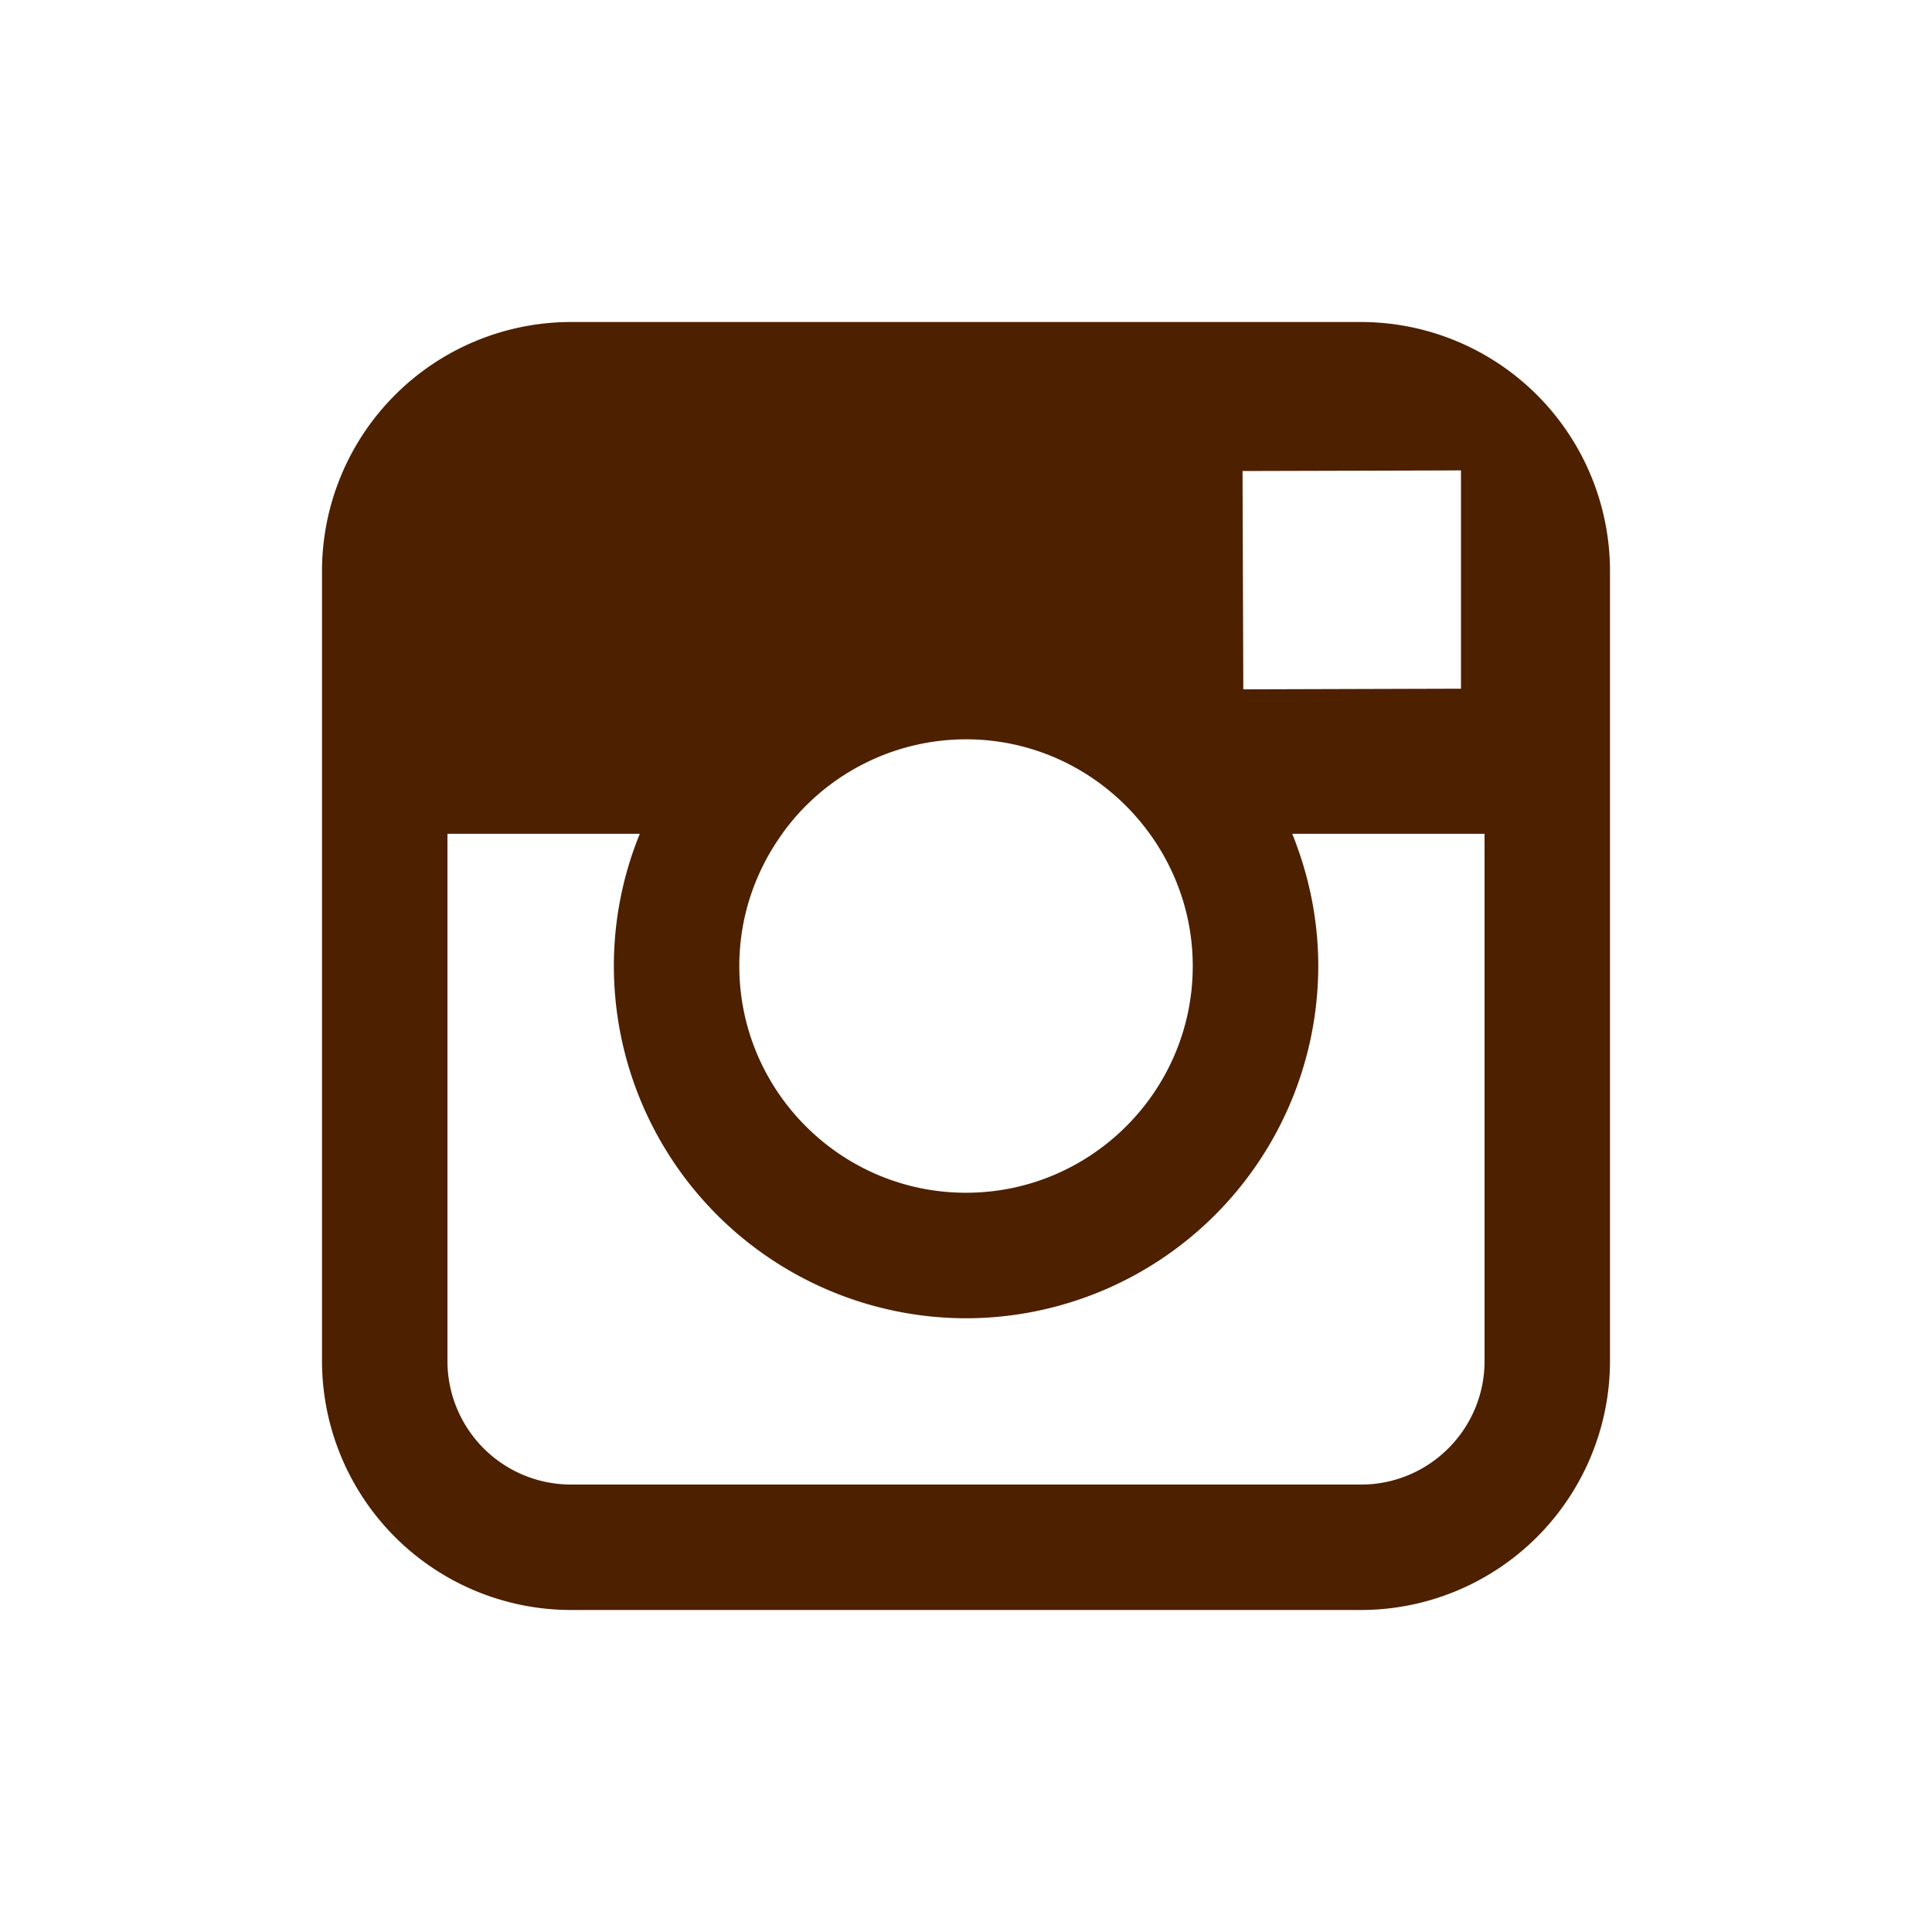
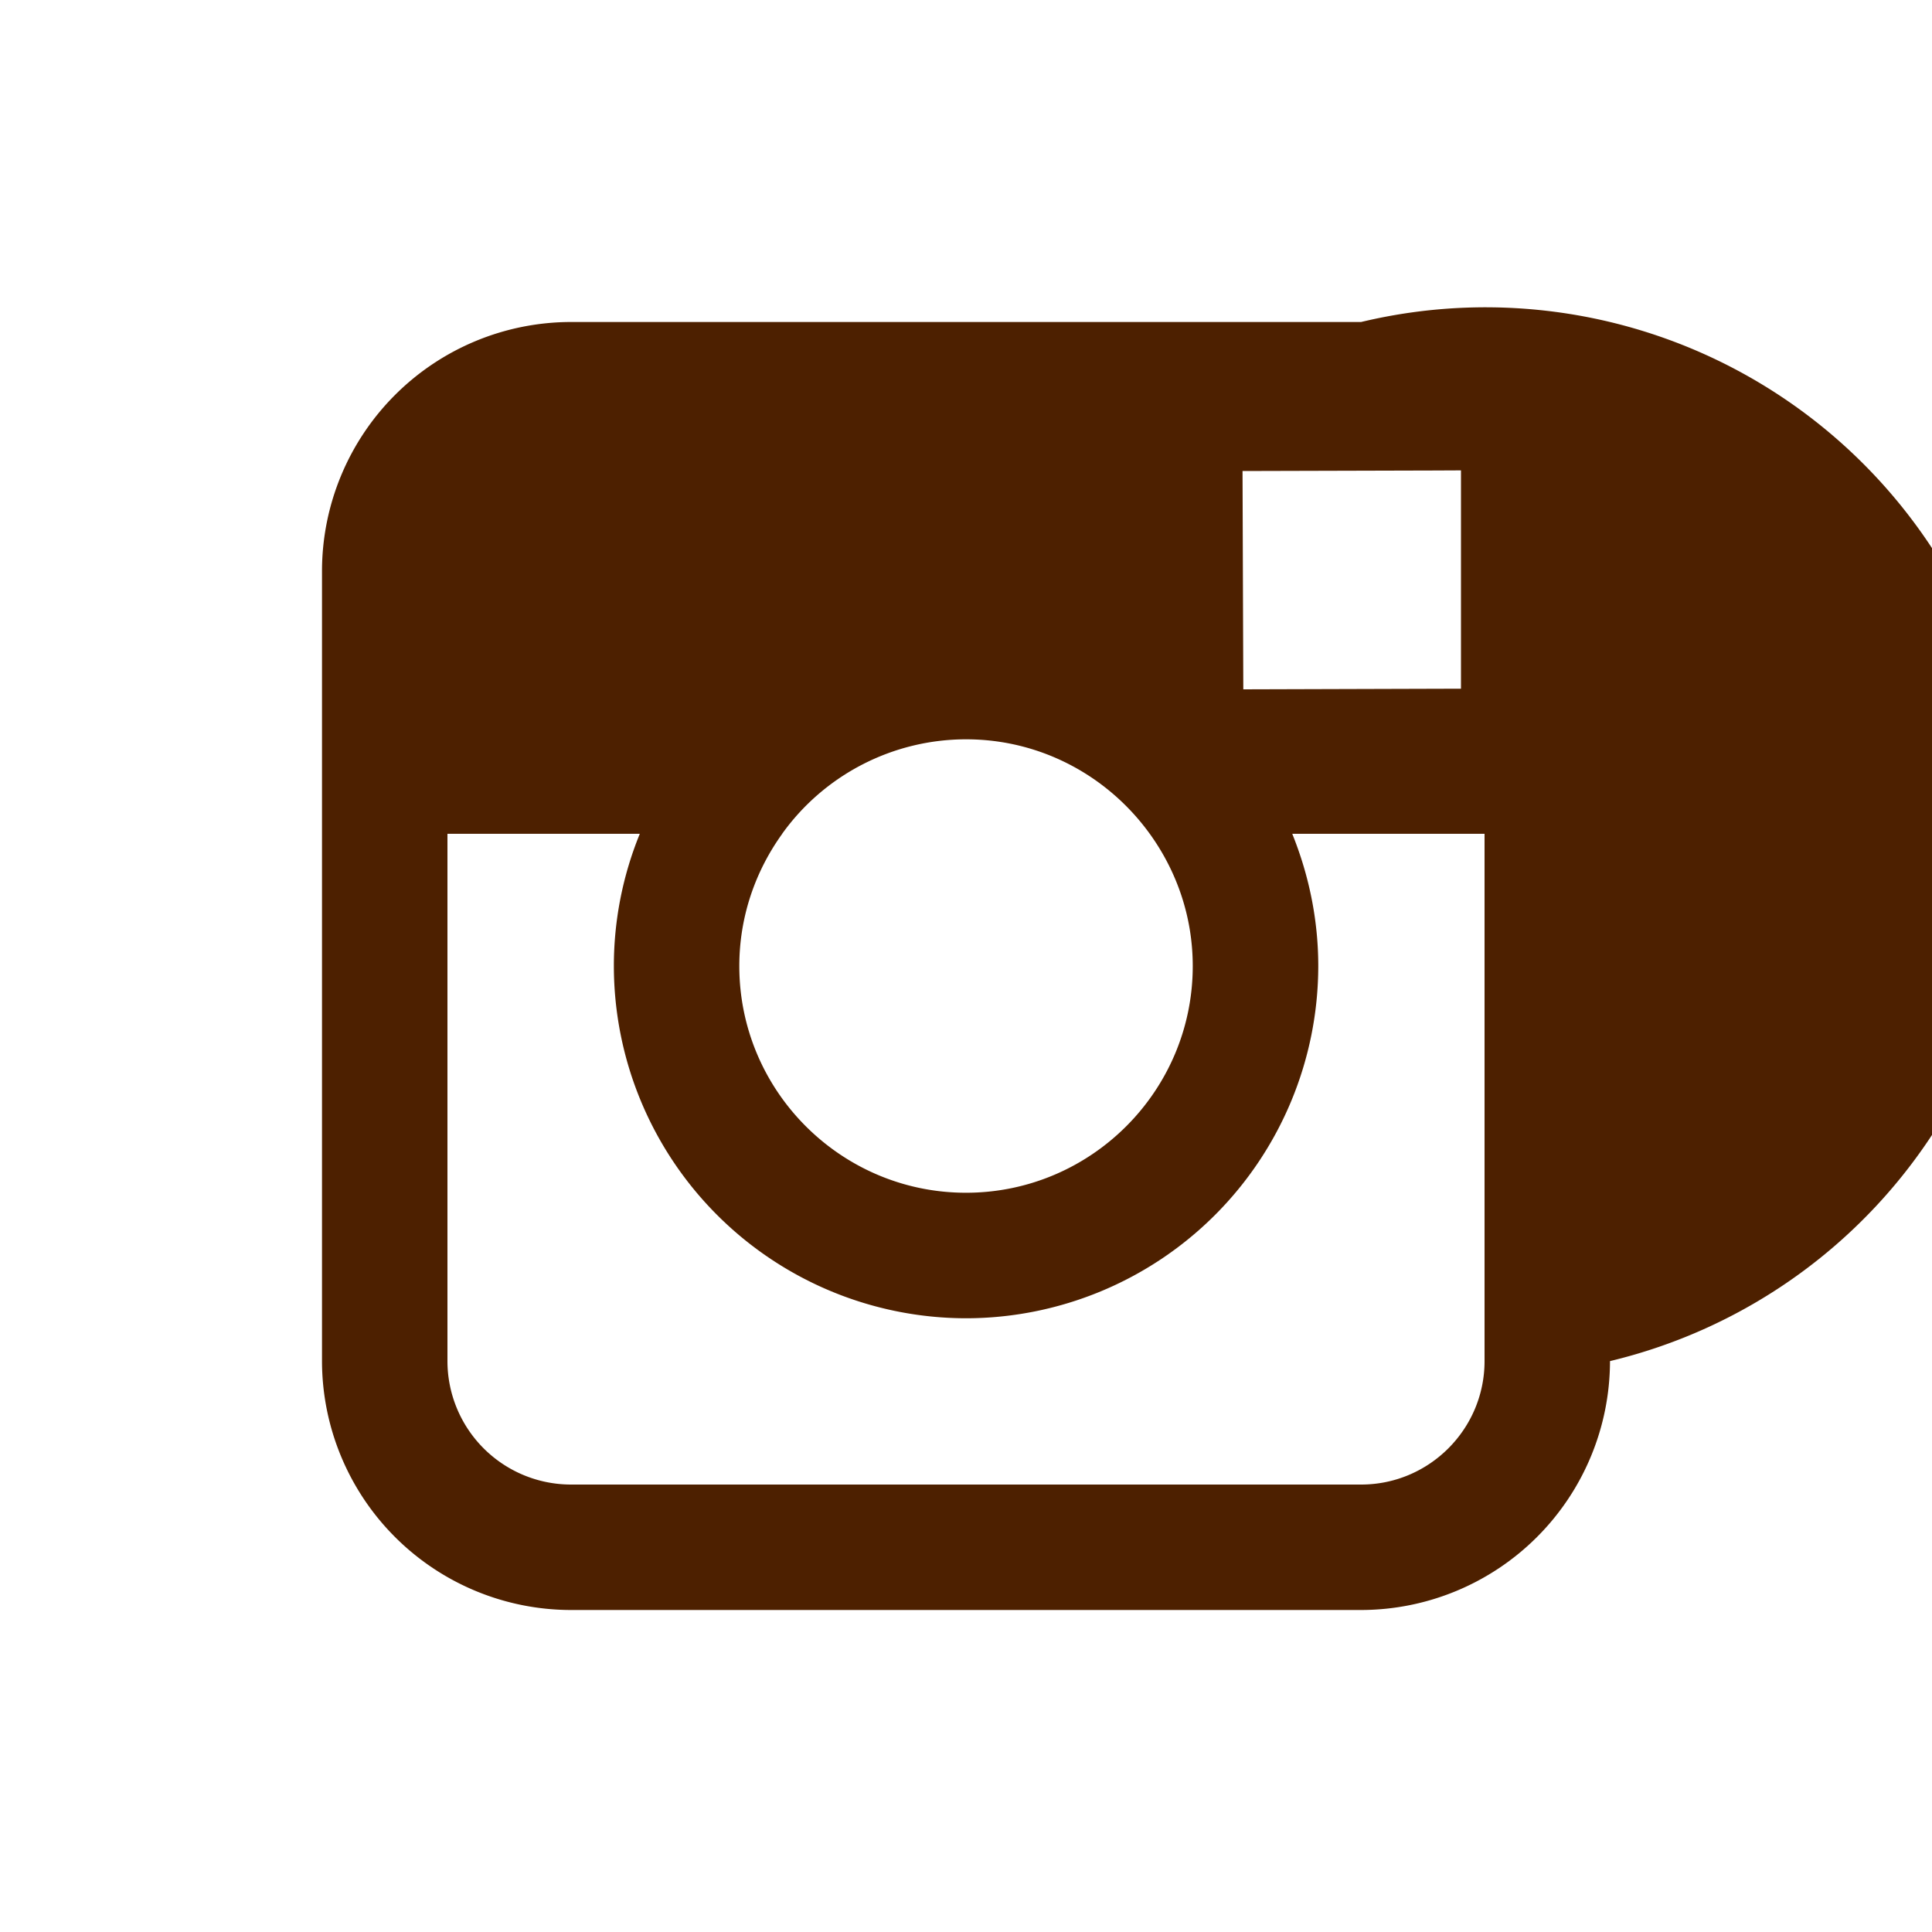
<svg xmlns="http://www.w3.org/2000/svg" width="30" height="30" viewBox="0 0 30 30">
  <title>instagram</title>
-   <path d="M21.135 5H8.865A3.87 3.87 0 0 0 5 8.865v12.27A3.87 3.87 0 0 0 8.865 25h12.27A3.87 3.87 0 0 0 25 21.135V8.865A3.87 3.87 0 0 0 21.135 5zm1.109 2.306l.442-.002v3.39l-3.38.01-.012-3.39 2.95-.008zm-10.098 5.64A3.516 3.516 0 0 1 15 11.48c1.175 0 2.214.581 2.854 1.468.417.578.667 1.286.667 2.053 0 1.94-1.58 3.52-3.521 3.52-1.94 0-3.52-1.58-3.52-3.52 0-.767.25-1.475.666-2.053zm10.906 8.189c0 1.057-.86 1.917-1.917 1.917H8.865a1.919 1.919 0 0 1-1.917-1.917v-8.188h2.987A5.429 5.429 0 0 0 9.532 15 5.475 5.475 0 0 0 15 20.47 5.475 5.475 0 0 0 20.47 15c0-.726-.148-1.418-.404-2.053h2.986v8.188z" fill="#4D2000" fill-rule="evenodd" />
+   <path d="M21.135 5H8.865A3.87 3.87 0 0 0 5 8.865v12.27A3.87 3.87 0 0 0 8.865 25h12.27A3.87 3.87 0 0 0 25 21.135A3.87 3.87 0 0 0 21.135 5zm1.109 2.306l.442-.002v3.39l-3.38.01-.012-3.39 2.95-.008zm-10.098 5.64A3.516 3.516 0 0 1 15 11.48c1.175 0 2.214.581 2.854 1.468.417.578.667 1.286.667 2.053 0 1.94-1.58 3.52-3.521 3.52-1.94 0-3.52-1.58-3.52-3.52 0-.767.25-1.475.666-2.053zm10.906 8.189c0 1.057-.86 1.917-1.917 1.917H8.865a1.919 1.919 0 0 1-1.917-1.917v-8.188h2.987A5.429 5.429 0 0 0 9.532 15 5.475 5.475 0 0 0 15 20.47 5.475 5.475 0 0 0 20.47 15c0-.726-.148-1.418-.404-2.053h2.986v8.188z" fill="#4D2000" fill-rule="evenodd" />
</svg>